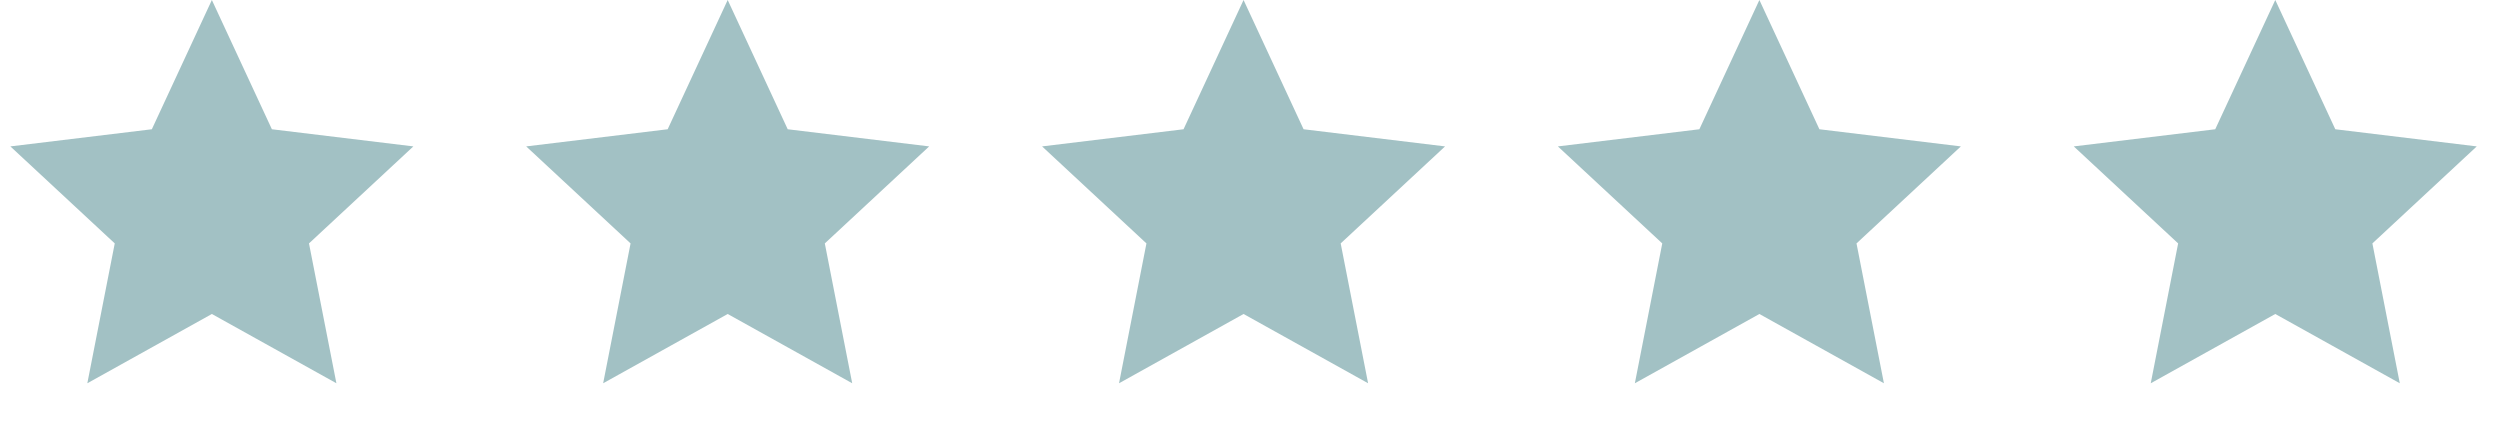
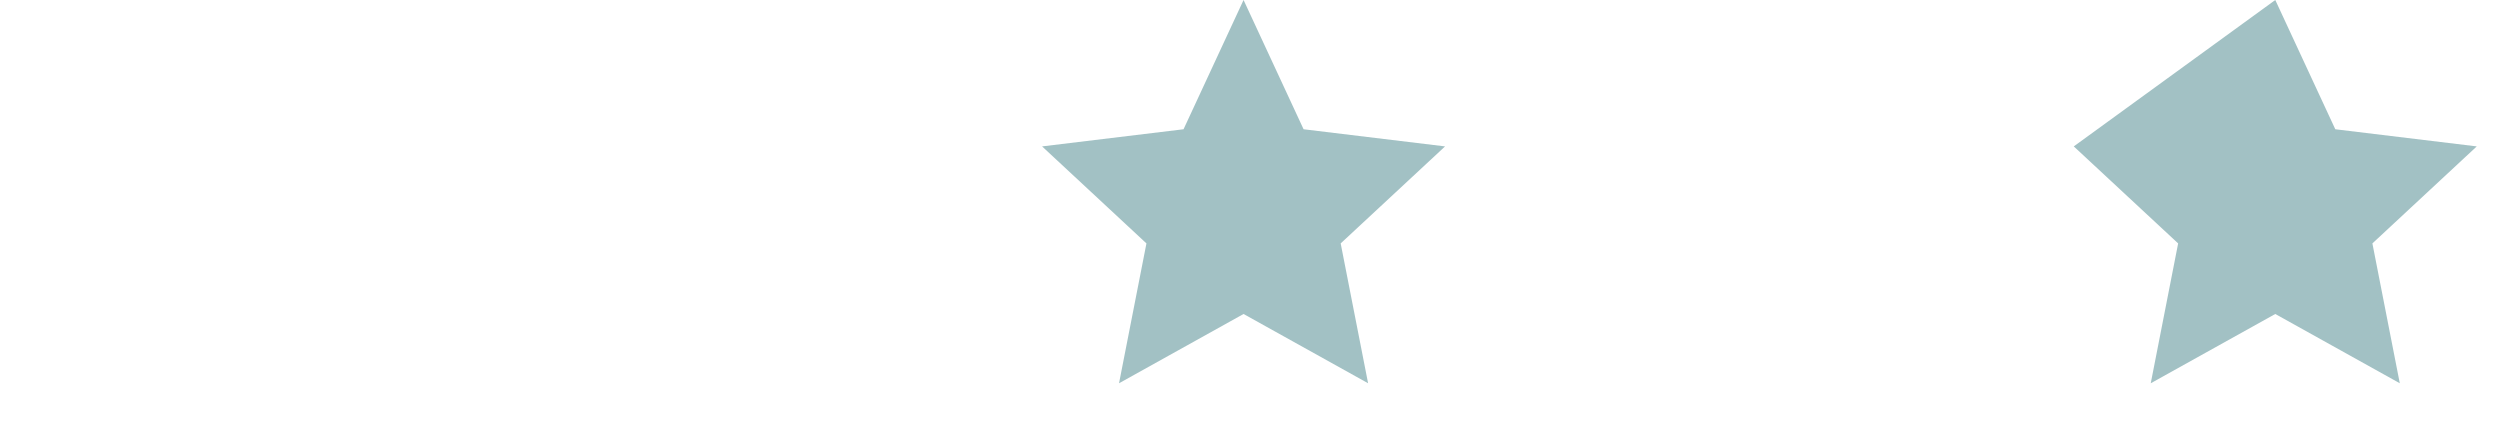
<svg xmlns="http://www.w3.org/2000/svg" width="118" height="20" viewBox="0 0 118 20" fill="none">
-   <path d="M10 0L12.833 6.101L19.511 6.91L14.584 11.489L15.878 18.09L10 14.82L4.122 18.09L5.416 11.489L0.489 6.91L7.167 6.101L10 0Z" fill="#A2C1C4" />
-   <path d="M34.347 0L37.18 6.101L43.857 6.91L38.931 11.489L40.224 18.09L34.347 14.82L28.469 18.09L29.763 11.489L24.836 6.91L31.514 6.101L34.347 0Z" fill="#A2C1C4" />
  <path d="M58.696 0L61.529 6.101L68.207 6.91L63.28 11.489L64.574 18.09L58.696 14.82L52.818 18.09L54.112 11.489L49.186 6.91L55.863 6.101L58.696 0Z" fill="#A2C1C4" />
-   <path d="M83.043 0L85.876 6.101L92.553 6.91L87.627 11.489L88.921 18.09L83.043 14.82L77.165 18.09L78.459 11.489L73.532 6.91L80.21 6.101L83.043 0Z" fill="#A2C1C4" />
-   <path d="M107.393 0L110.226 6.101L116.903 6.91L111.977 11.489L113.27 18.09L107.393 14.82L101.515 18.09L102.808 11.489L97.882 6.91L104.559 6.101L107.393 0Z" fill="#A2C1C4" />
+   <path d="M107.393 0L110.226 6.101L116.903 6.91L111.977 11.489L113.27 18.09L107.393 14.82L101.515 18.09L102.808 11.489L97.882 6.91L107.393 0Z" fill="#A2C1C4" />
</svg>